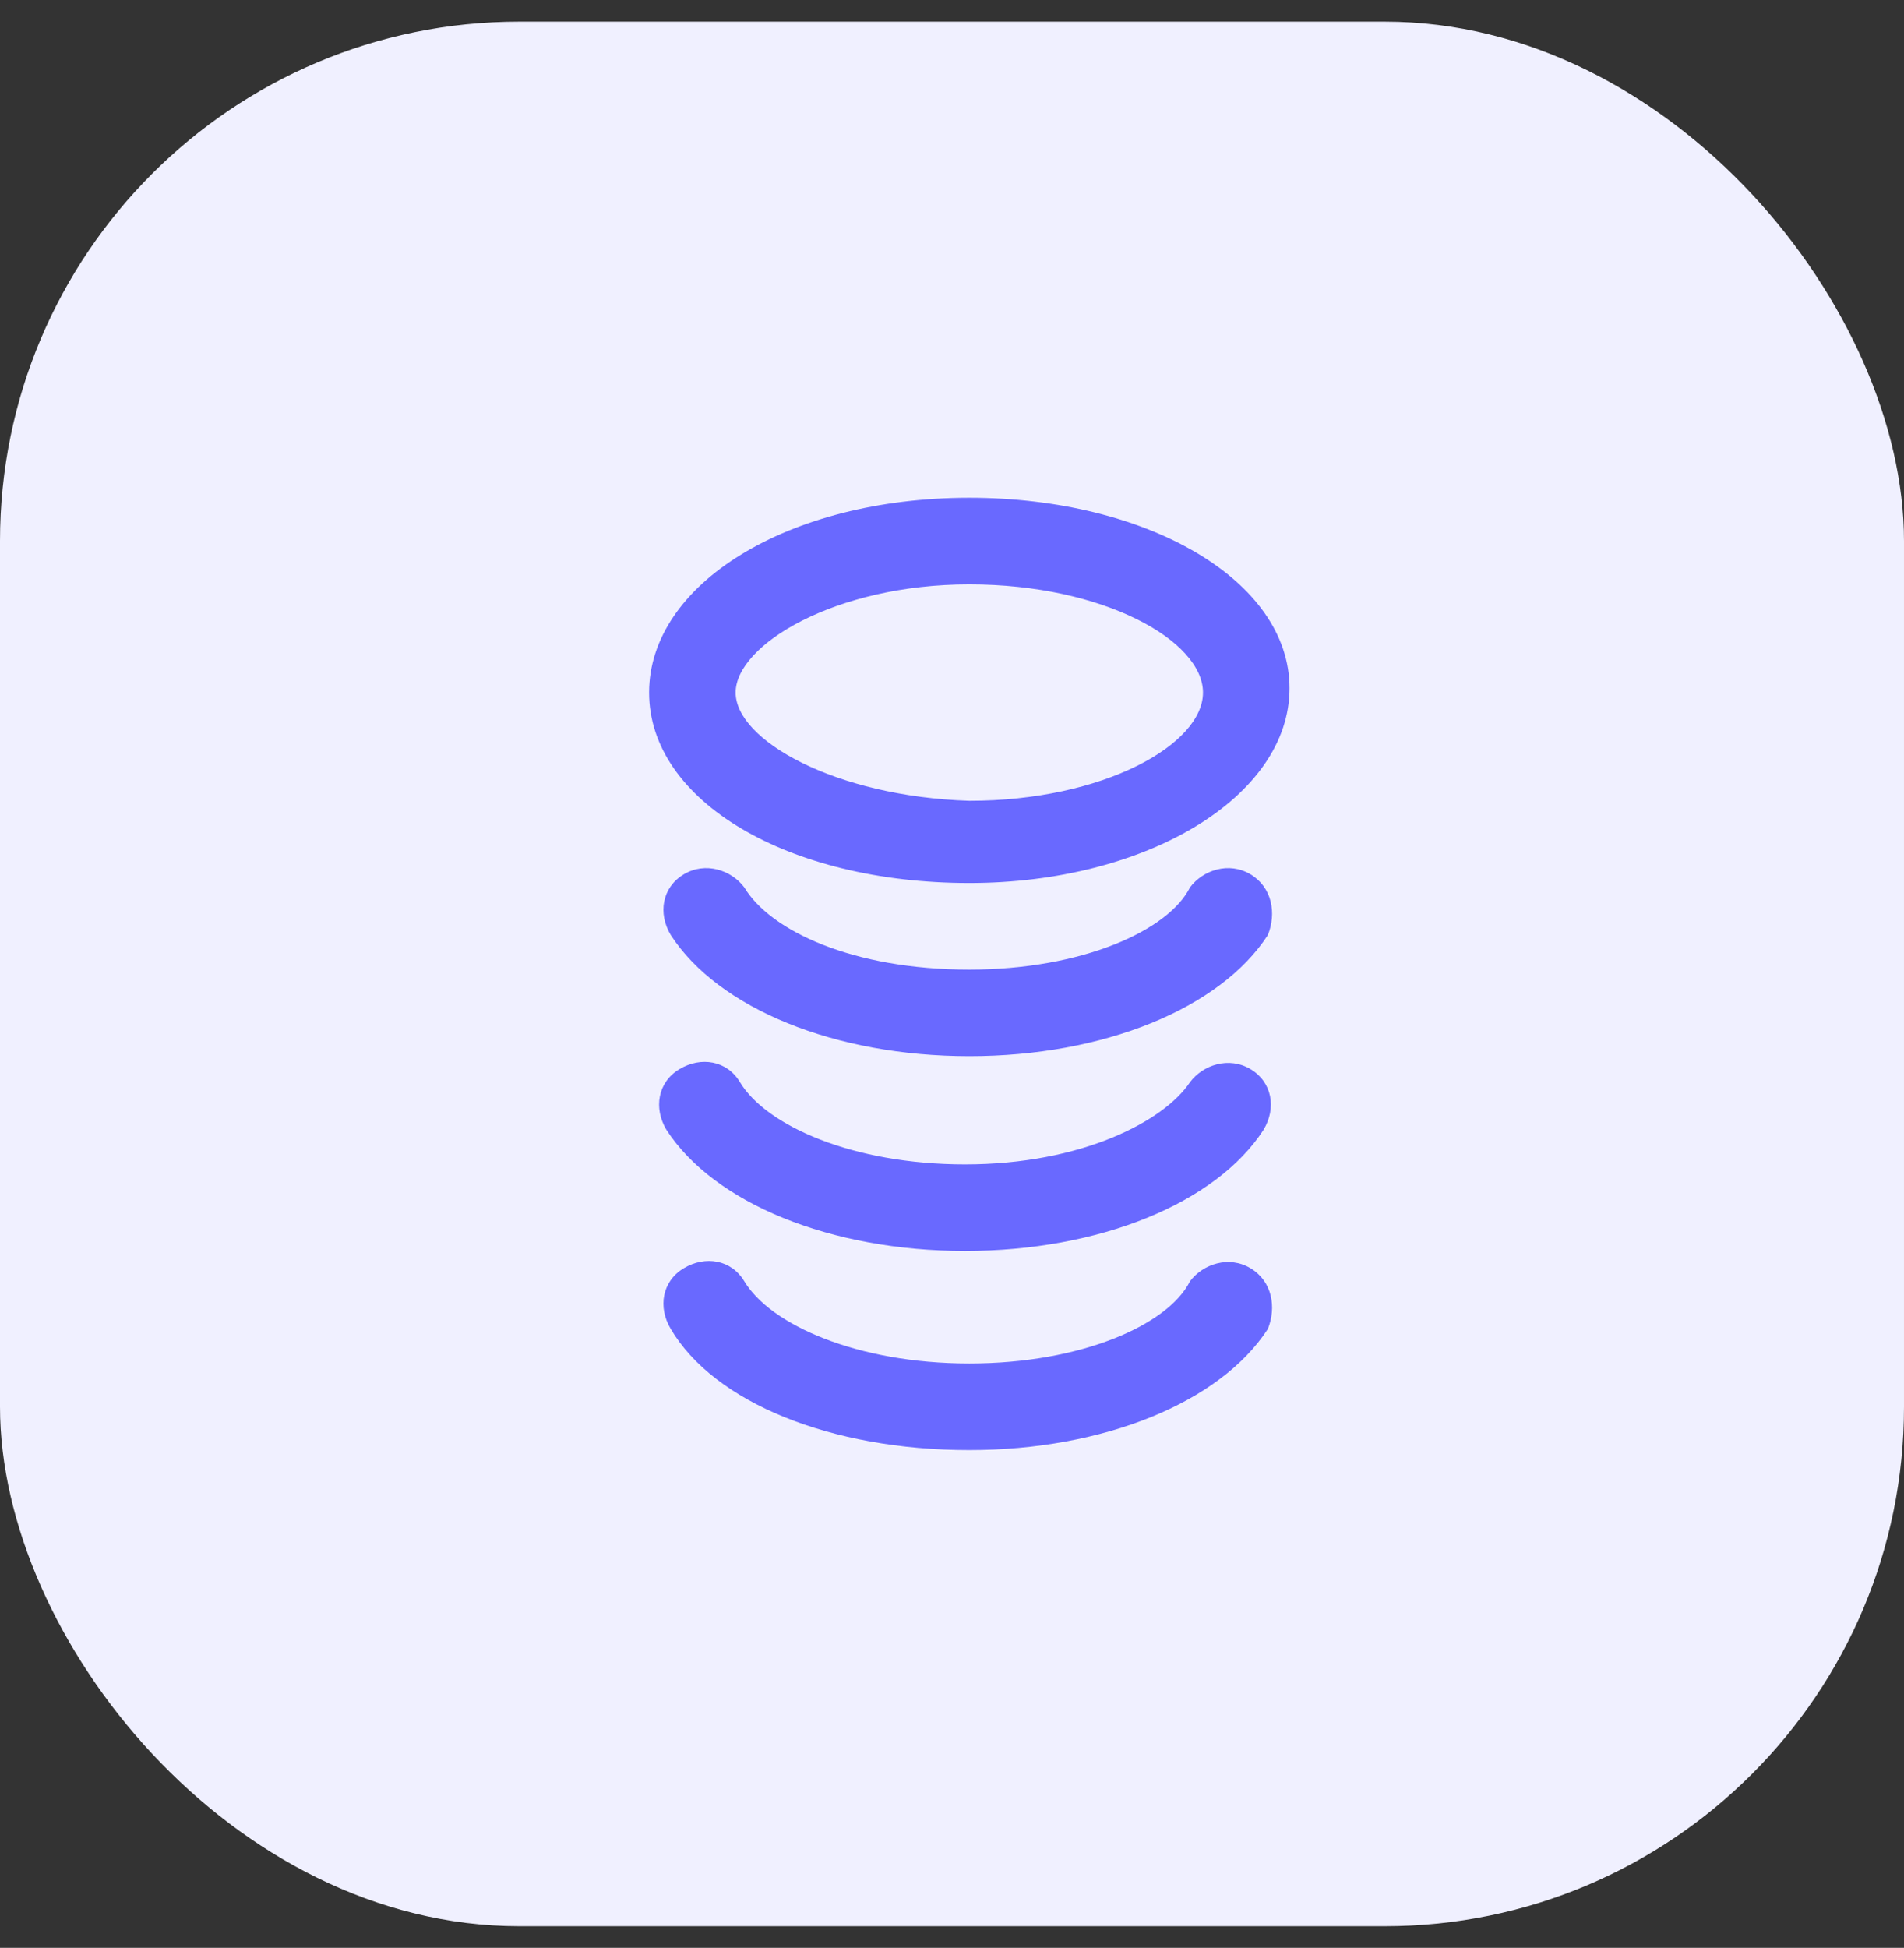
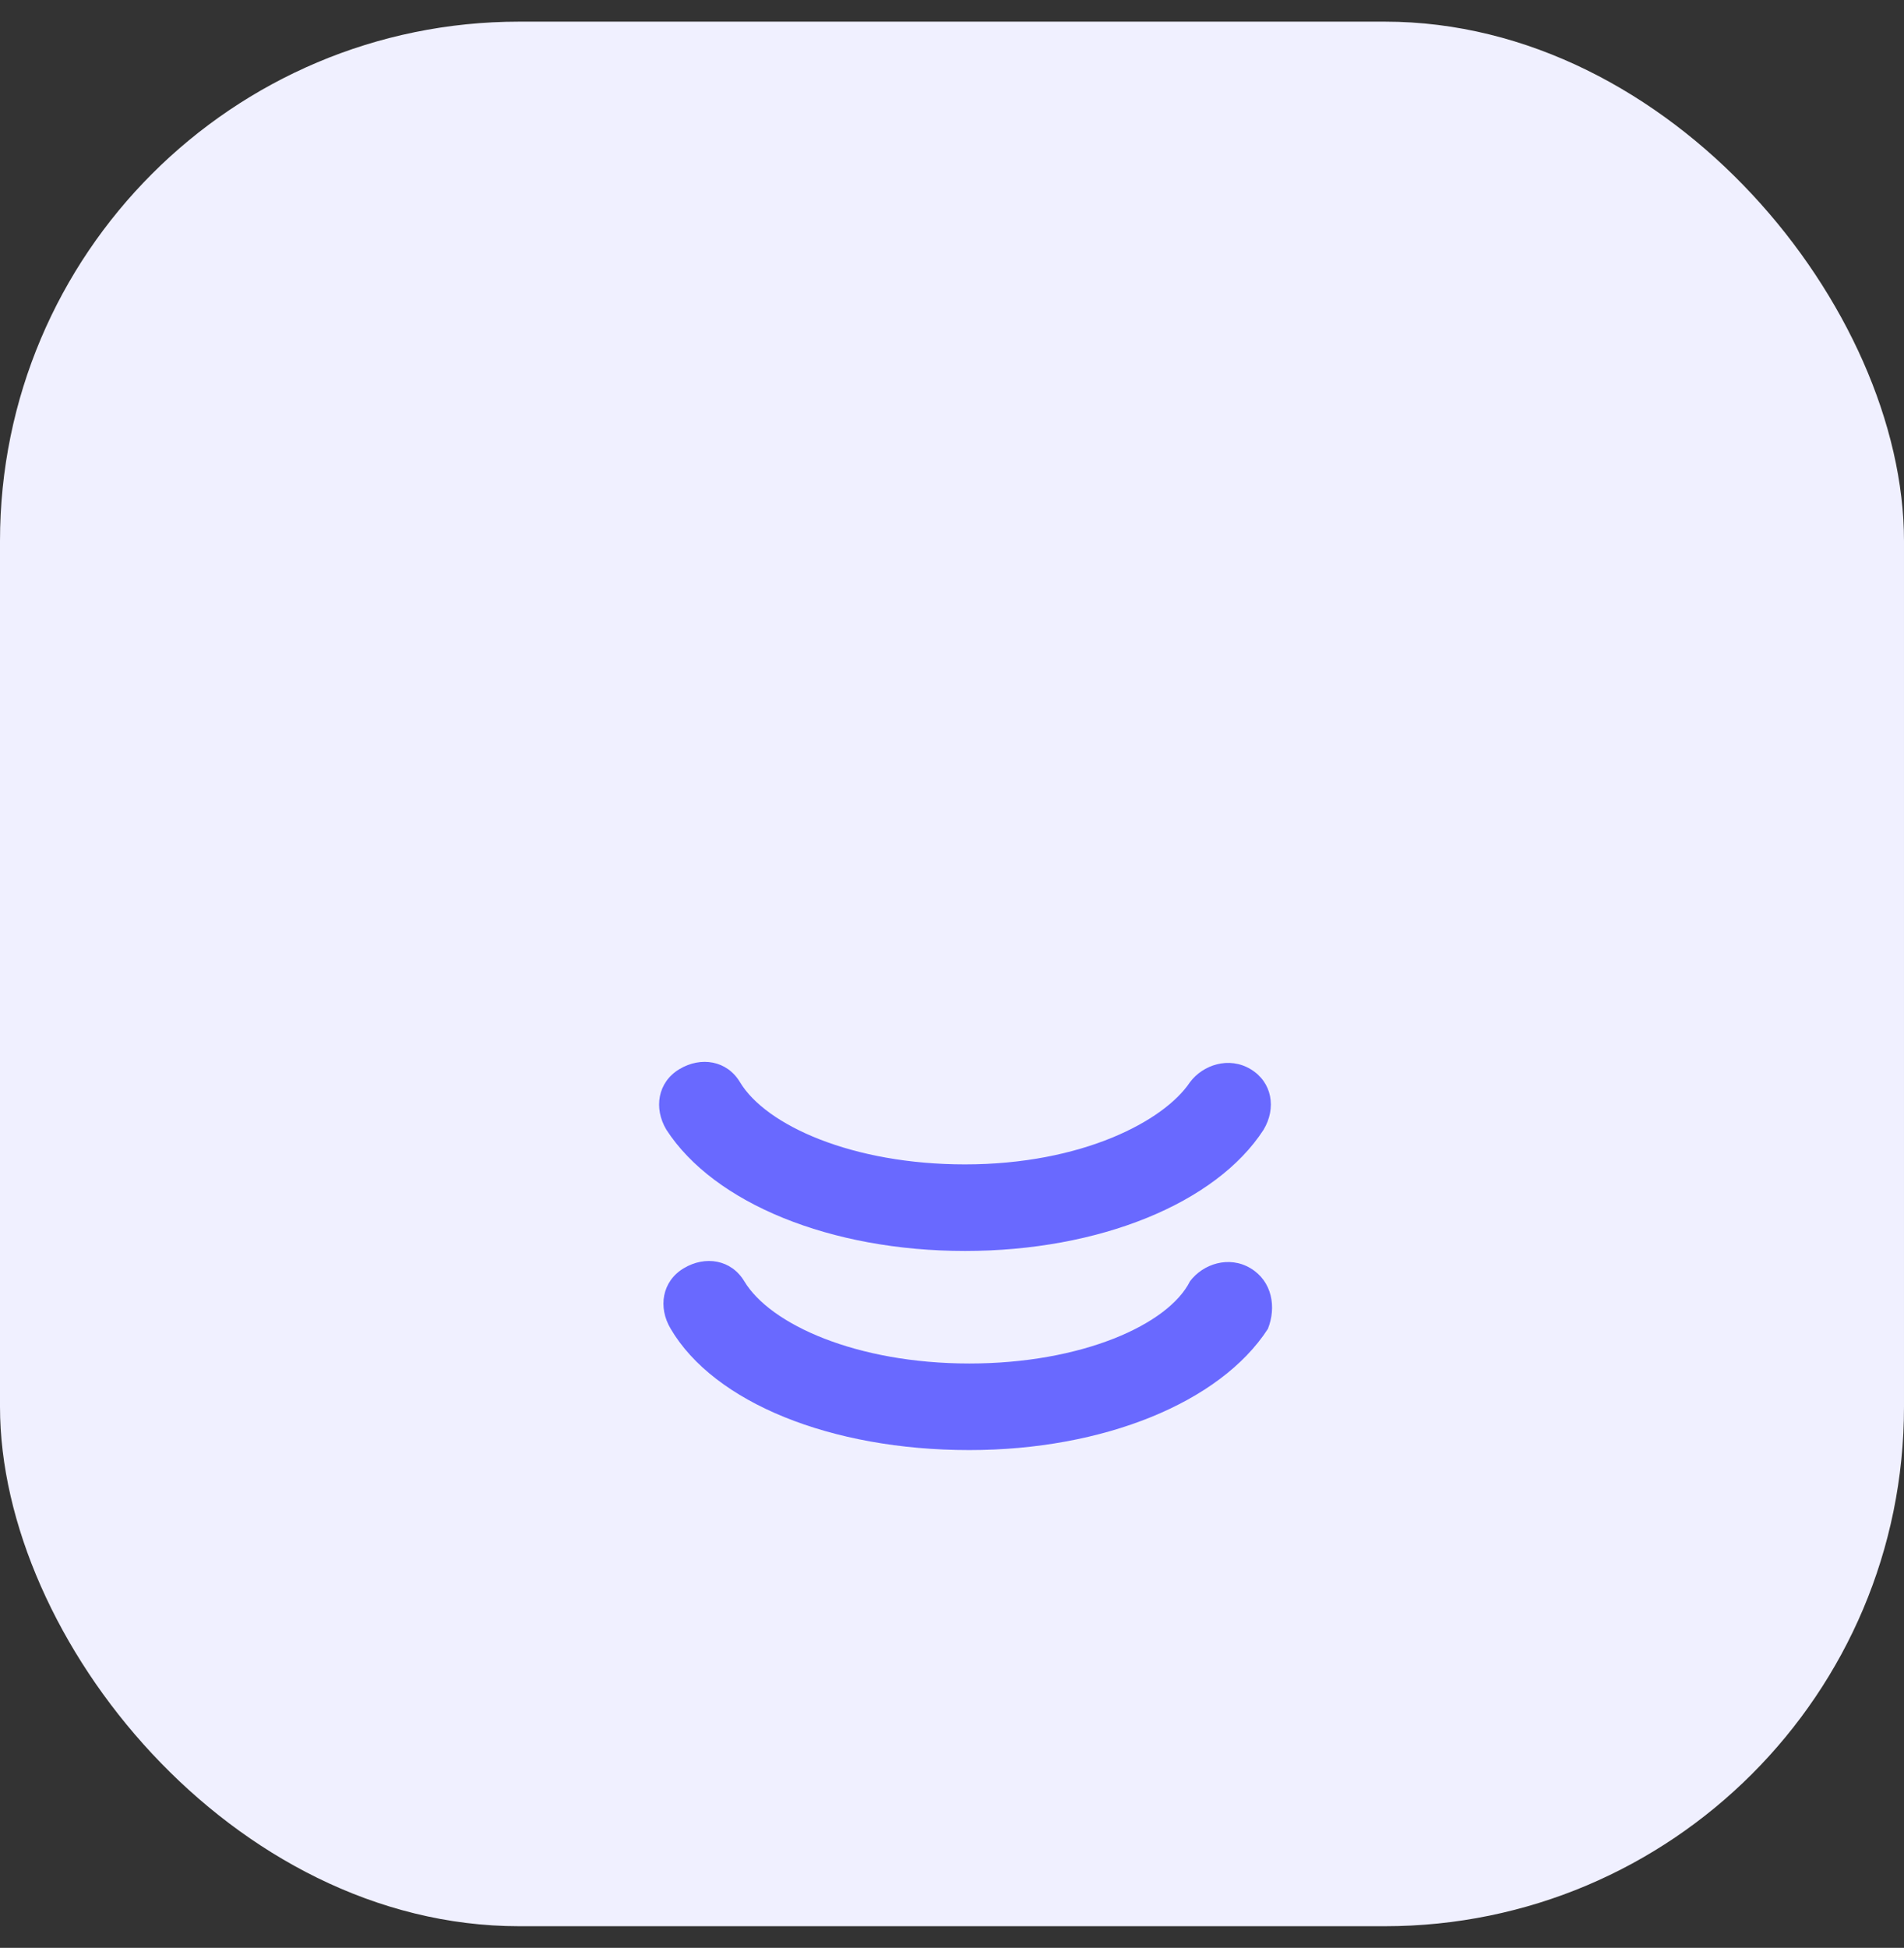
<svg xmlns="http://www.w3.org/2000/svg" width="44" height="45" viewBox="0 0 44 45" fill="none">
  <rect x="0" y="0" width="44" height="45" fill="#333333" stroke="none" />
  <rect y="0.5" width="44" height="44" rx="12" fill="#F0F0FF" />
-   <path d="M22.4 20.4C26.5 20.4 29.8 18.4 29.8 15.9C29.8 13.4 26.5 11.5 22.4 11.5C18.2 11.5 15 13.5 15 16C15 18.5 18.2 20.4 22.4 20.4ZM22.4 13.5C25.5 13.5 27.8 14.8 27.8 16C27.8 17.2 25.5 18.5 22.4 18.5C19.3 18.4 17 17.1 17 16C17 14.9 19.3 13.5 22.4 13.5Z" fill="#6969FF" />
-   <path d="M28.9 20.2C28.4 19.9 27.8 20.1 27.5 20.5C27 21.5 25 22.4 22.4 22.4C19.7 22.4 17.8 21.5 17.2 20.5C16.9 20.1 16.3 19.9 15.8 20.2C15.3 20.5 15.2 21.1 15.5 21.6C16.6 23.3 19.3 24.4 22.4 24.4C25.5 24.4 28.2 23.3 29.3 21.6C29.5 21.1 29.4 20.5 28.9 20.2Z" fill="#6969FF" />
  <path d="M28.9 24.7C28.4 24.4 27.8 24.6 27.5 25C26.9 25.9 25 26.9 22.3 26.9C19.7 26.9 17.7 26 17.1 25C16.8 24.5 16.2 24.4 15.7 24.7C15.2 25 15.1 25.6 15.4 26.1C16.5 27.8 19.2 28.9 22.3 28.9C25.4 28.9 28.1 27.8 29.2 26.1C29.5 25.6 29.4 25 28.9 24.7Z" fill="#6969FF" />
  <path d="M28.9 29.3C28.4 29 27.8 29.2 27.5 29.6C27 30.6 25 31.5 22.4 31.5C19.8 31.5 17.8 30.6 17.2 29.6C16.9 29.1 16.3 29 15.8 29.3C15.3 29.6 15.2 30.2 15.5 30.7C16.5 32.4 19.2 33.5 22.4 33.5C25.5 33.5 28.2 32.4 29.3 30.7C29.5 30.2 29.4 29.6 28.9 29.3Z" fill="#6969FF" />
</svg>